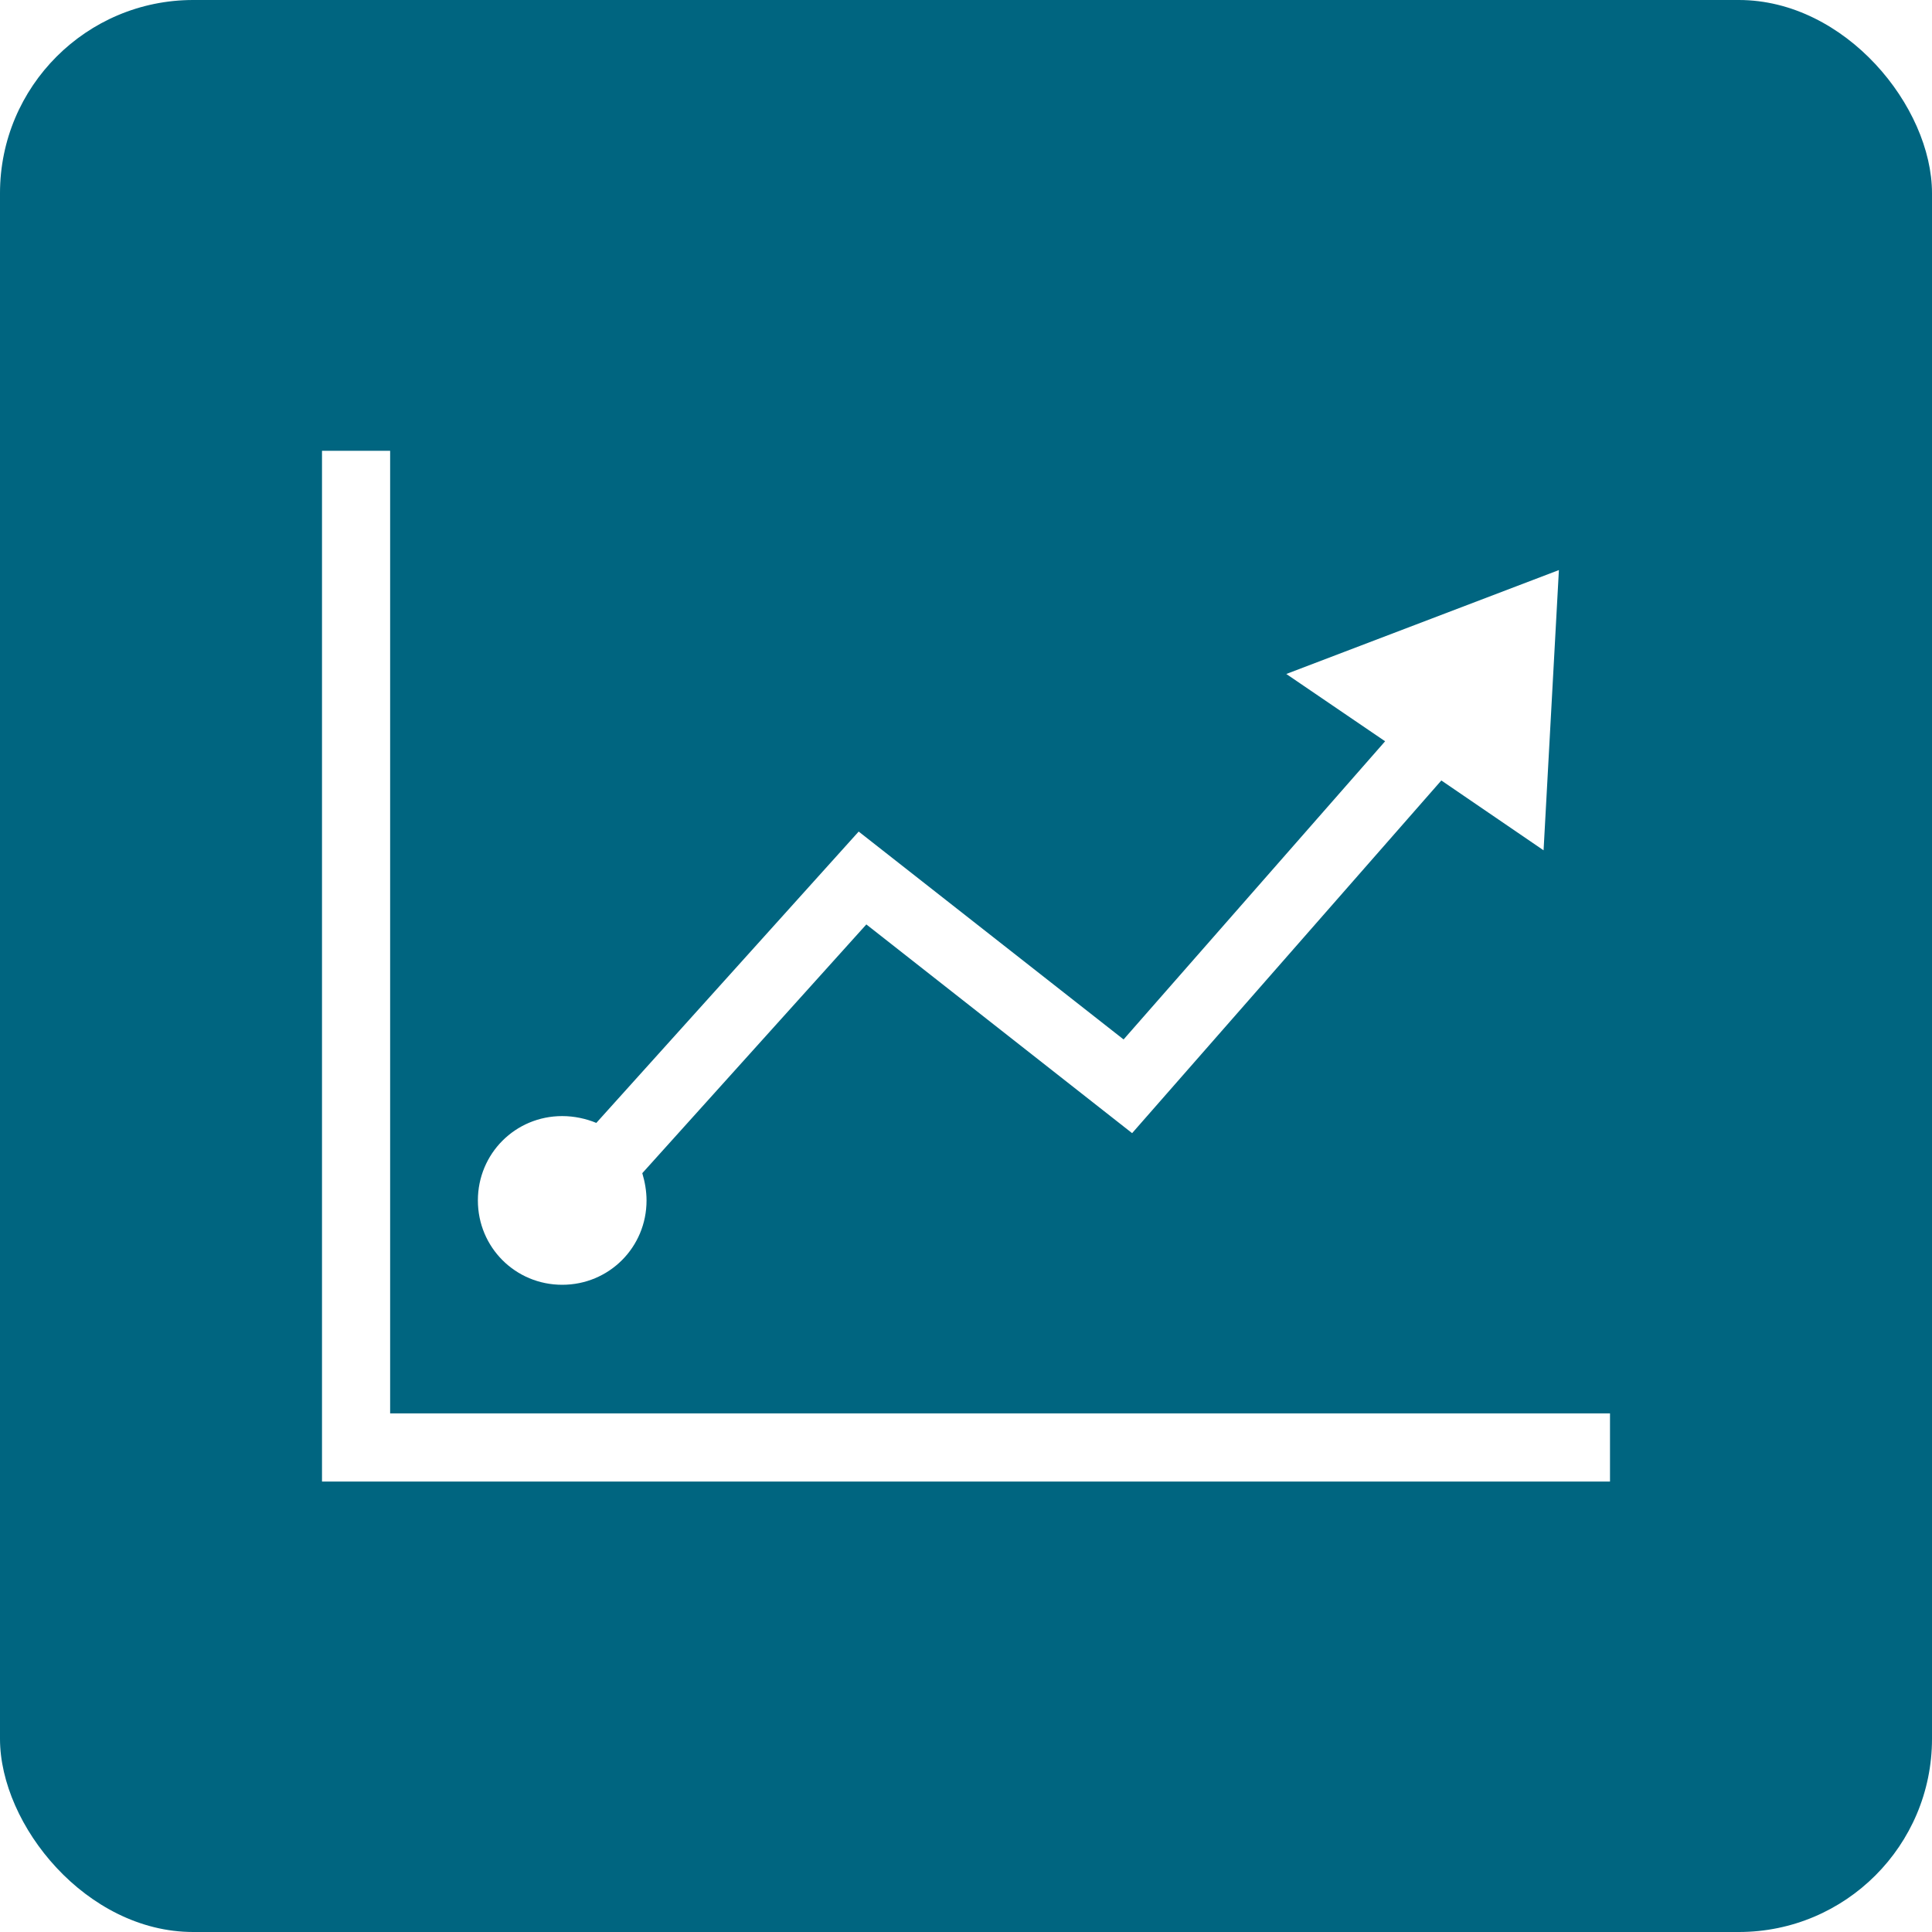
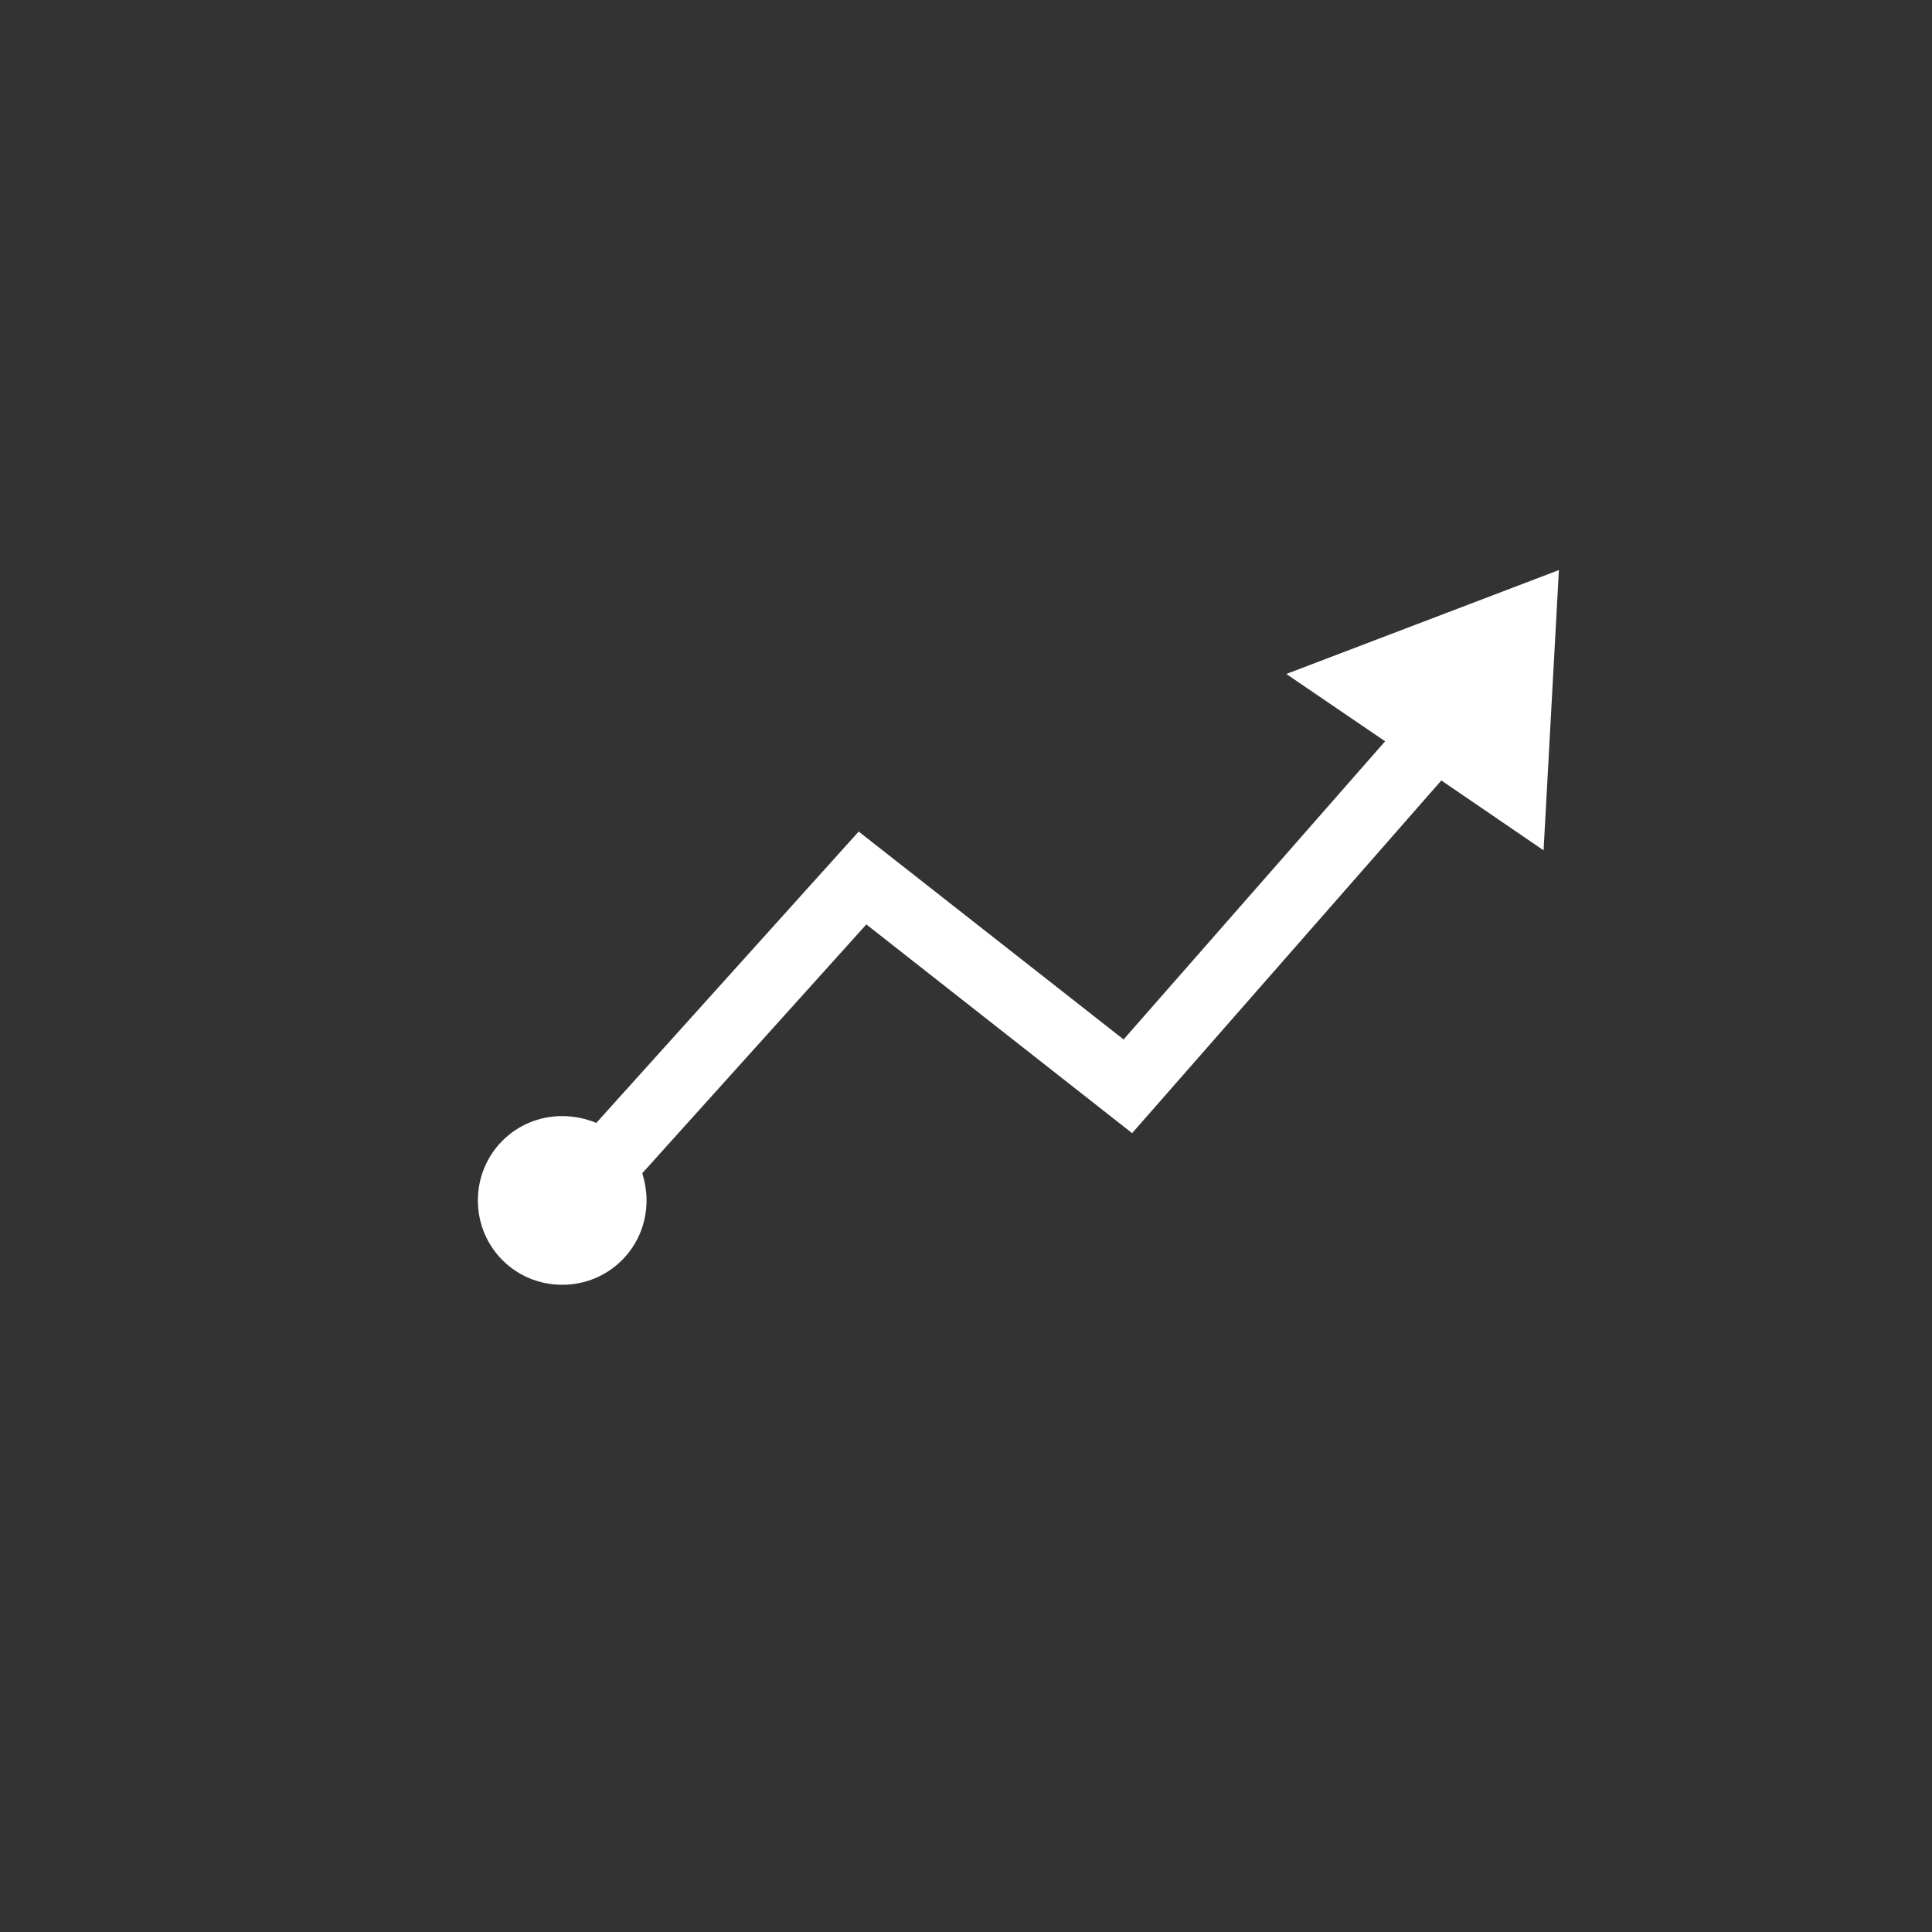
<svg xmlns="http://www.w3.org/2000/svg" width="60" height="60" viewBox="0 0 60 60" fill="none">
  <rect x="0" y="0" width="60" height="60" fill="#333333" stroke="none" />
  <g clip-path="url(#clip0_15_1014)">
-     <rect width="60" height="60" fill="white" />
-     <rect width="60" height="60" rx="6" fill="#006580" />
-     <path d="M12.116 43.894V14H10V43.894V46.011H12.116H50V43.894H12.116Z" fill="white" />
-     <path d="M48.413 17.704L39.947 20.931L43.016 23.021L34.894 32.281L26.667 25.825L18.519 34.873C18.201 34.741 17.831 34.661 17.46 34.661C16.005 34.661 14.841 35.825 14.841 37.281C14.841 38.736 16.005 39.9 17.46 39.9C18.915 39.9 20.079 38.736 20.079 37.281C20.079 36.989 20.026 36.698 19.947 36.434L26.905 28.709L35.159 35.191L44.762 24.238L47.937 26.407L48.413 17.704Z" fill="white" />
+     <path d="M48.413 17.704L39.947 20.931L43.016 23.021L34.894 32.281L26.667 25.825L18.519 34.873C18.201 34.741 17.831 34.661 17.46 34.661C16.005 34.661 14.841 35.825 14.841 37.281C14.841 38.736 16.005 39.9 17.46 39.9C18.915 39.9 20.079 38.736 20.079 37.281C20.079 36.989 20.026 36.698 19.947 36.434L26.905 28.709L35.159 35.191L44.762 24.238L47.937 26.407Z" fill="white" />
  </g>
  <defs>
    <clipPath id="clip0_15_1014">
      <rect width="60" height="60" fill="white" />
    </clipPath>
  </defs>
</svg>